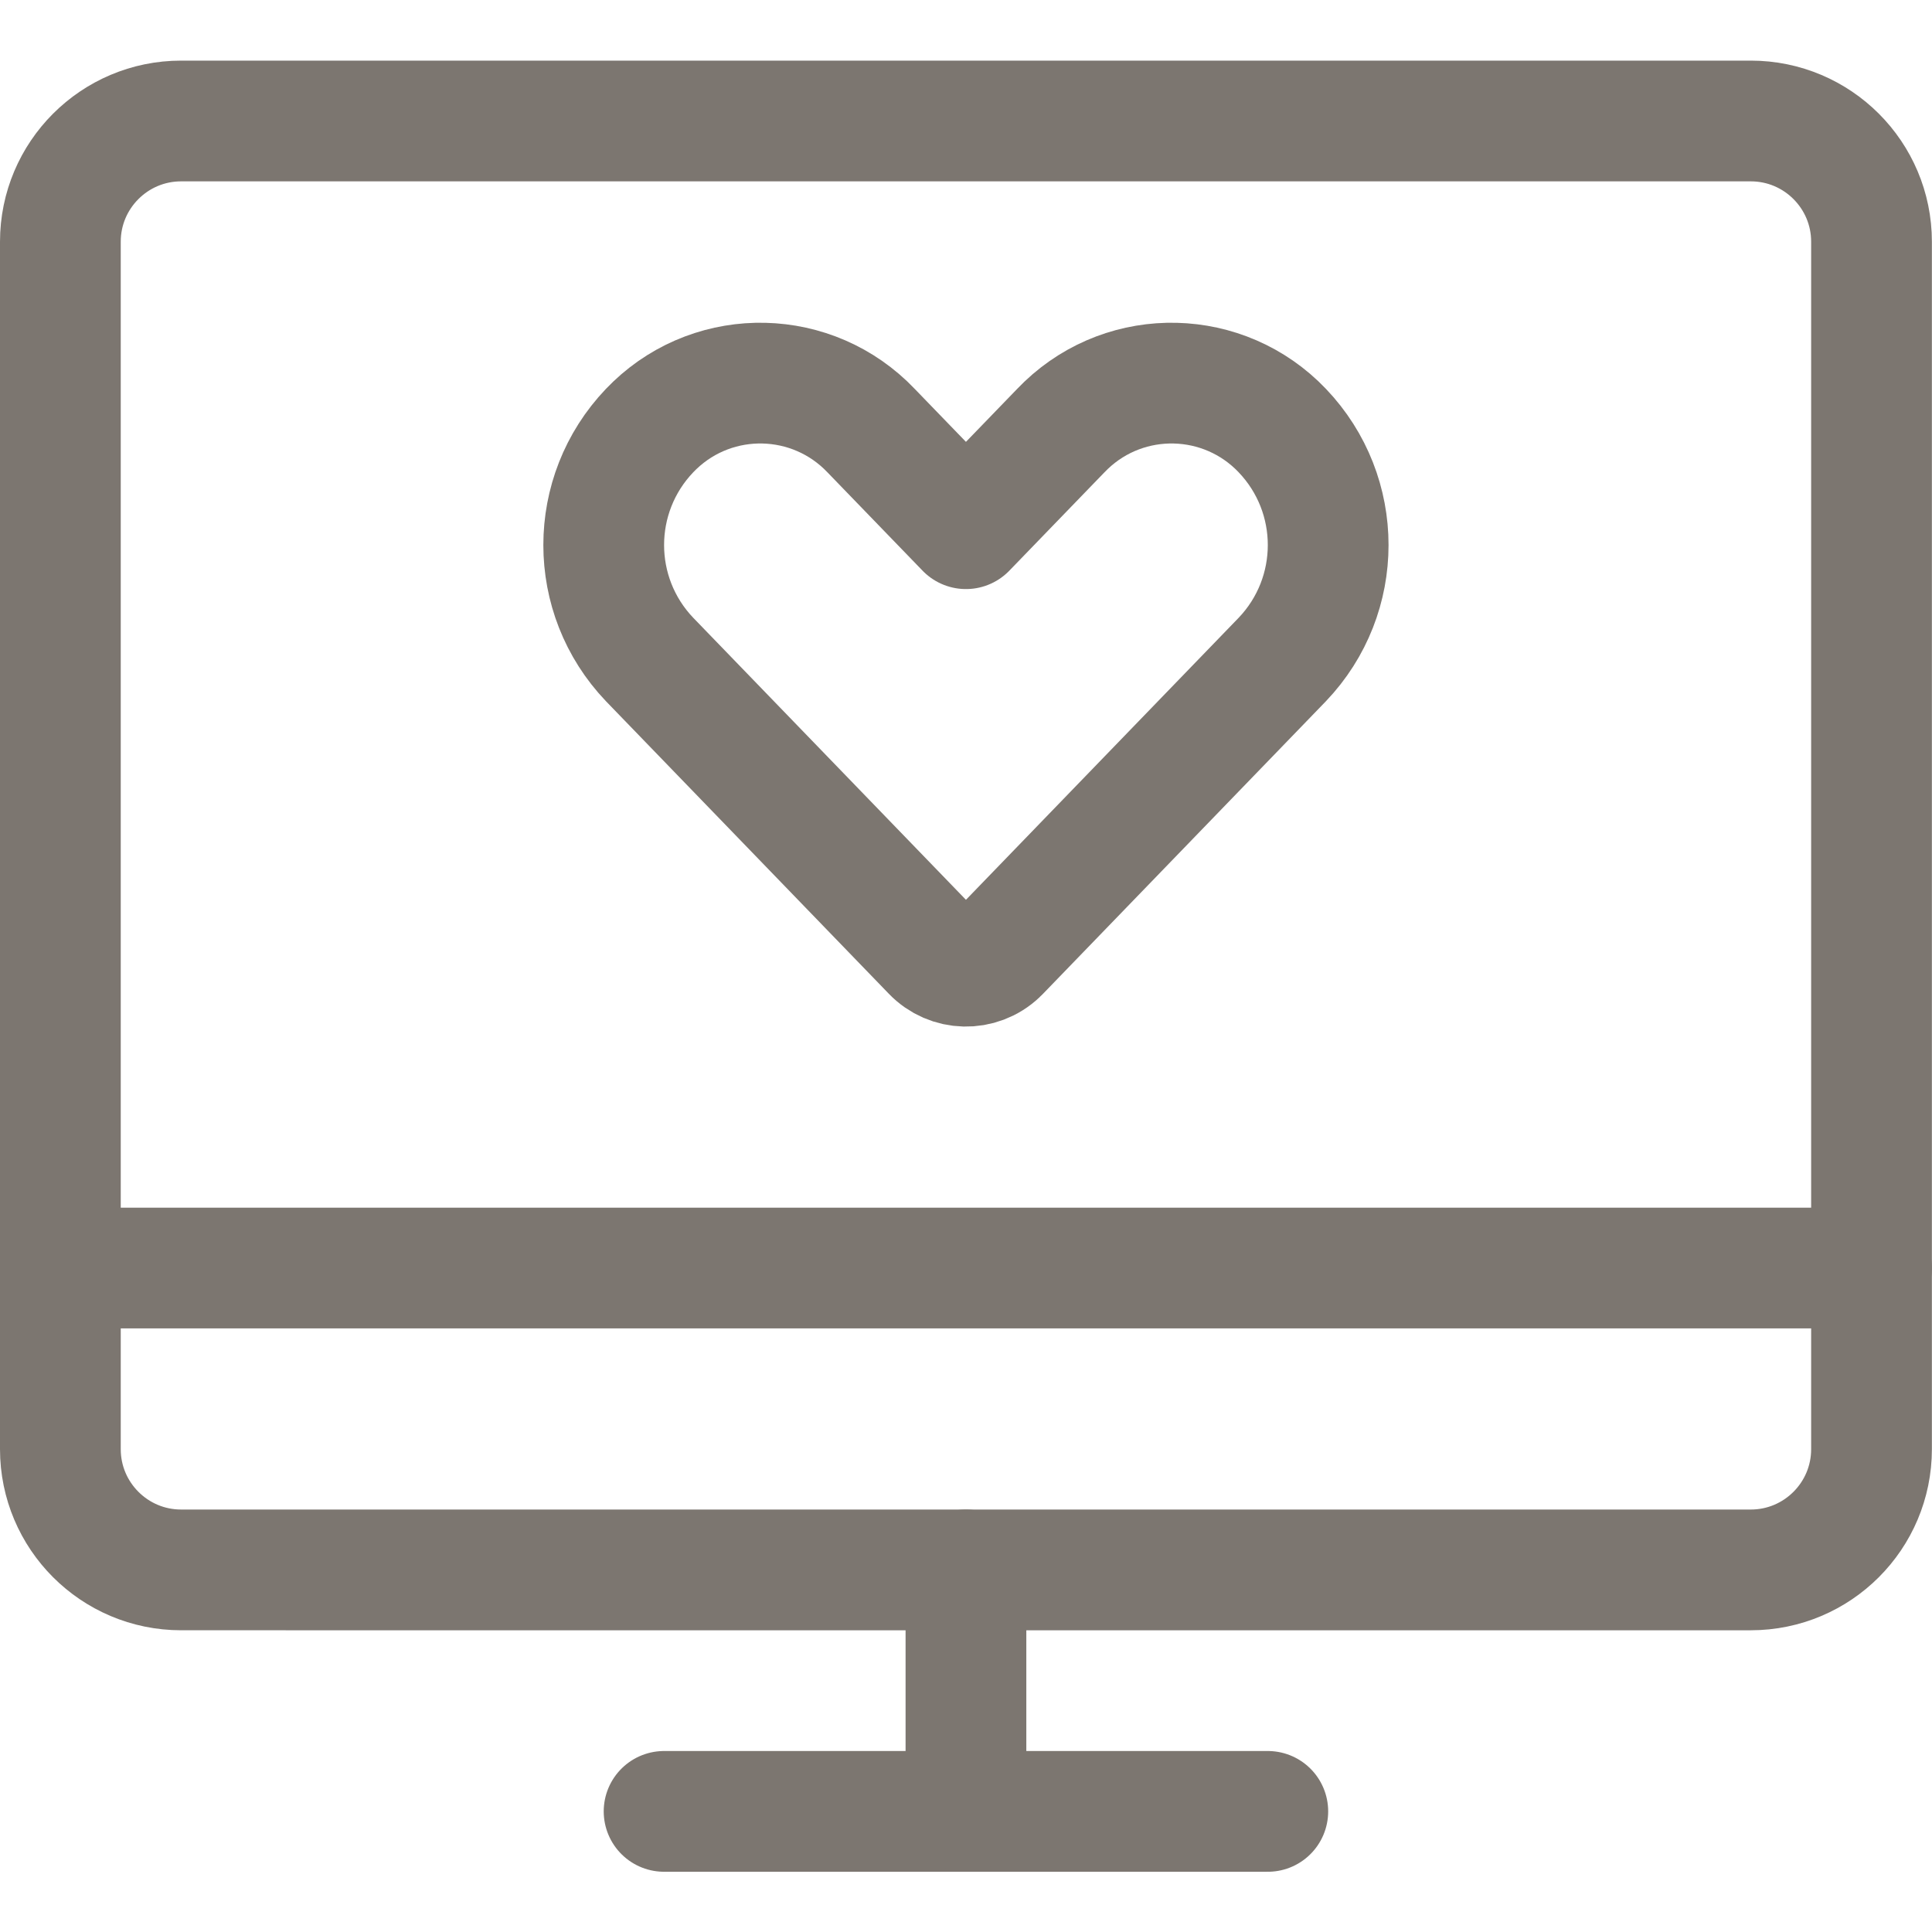
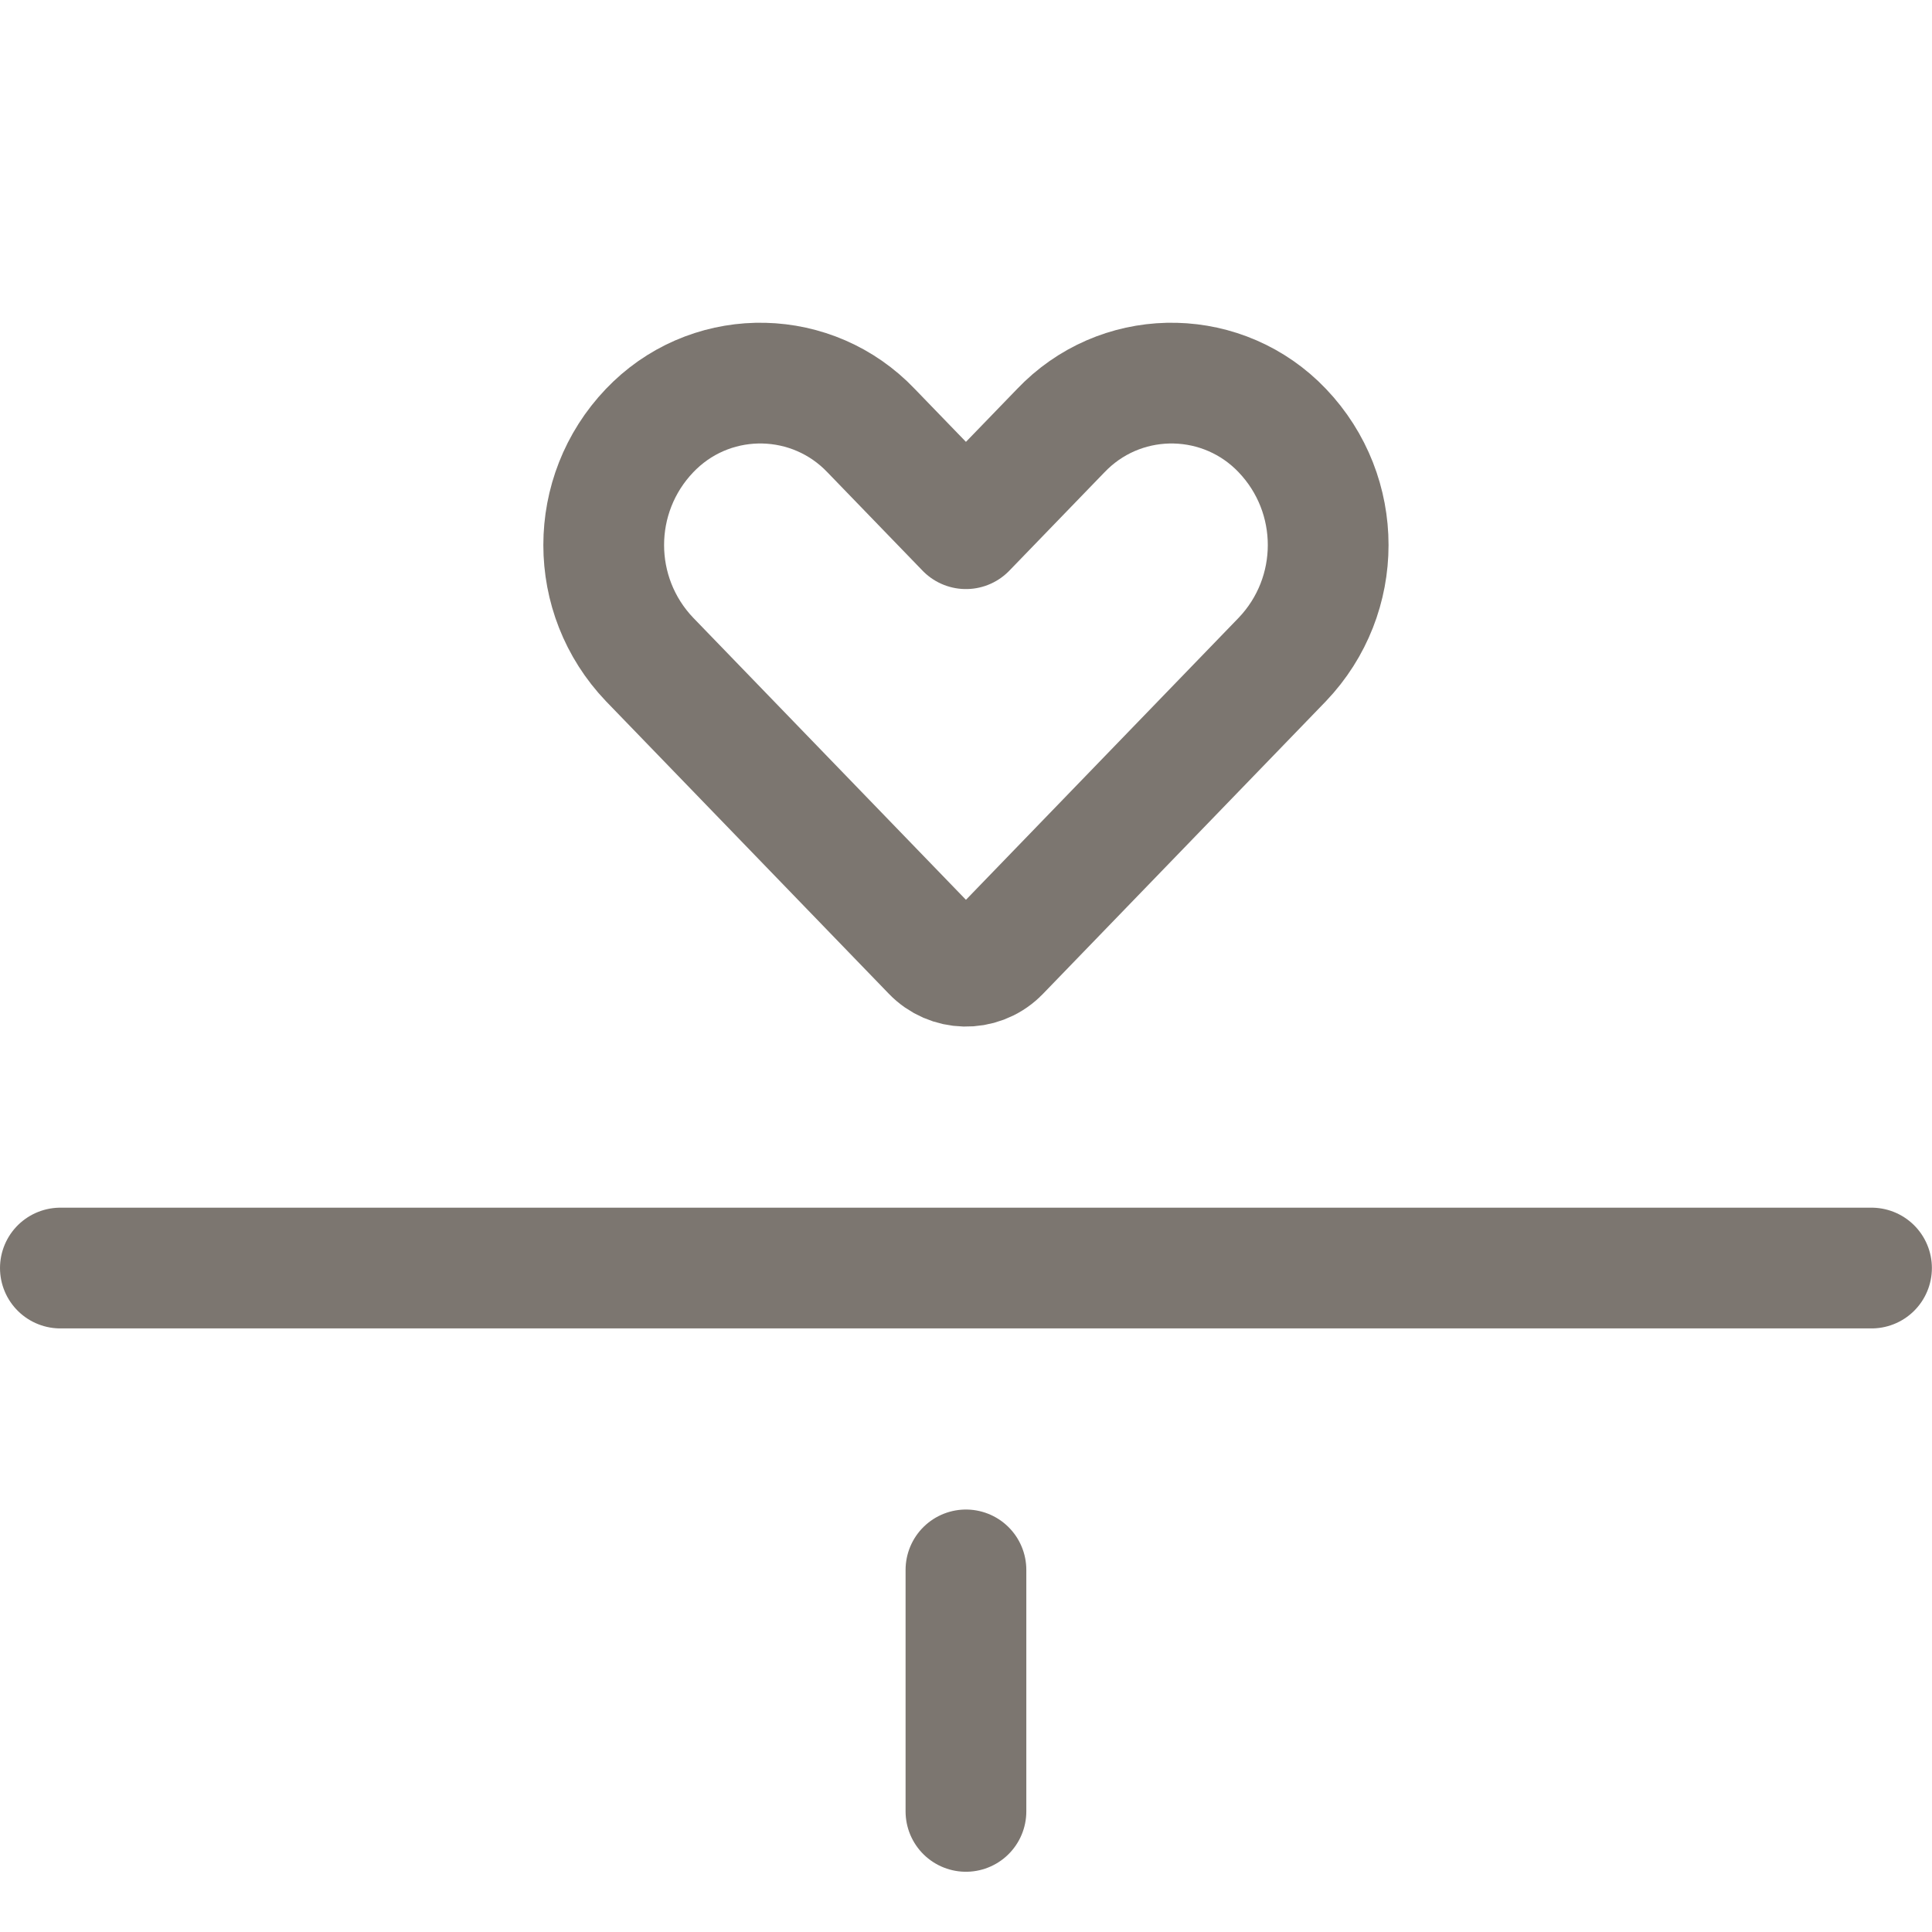
<svg xmlns="http://www.w3.org/2000/svg" version="1.1" viewBox="0 0 140 140" height="140" width="140">
  <title>monitor heart (From Streamline App : https://app.streamlineicons.com)</title>
  <g transform="matrix(5.833,0,0,5.833,0,0)">
-     <path d="M 8.25,22.503h7.5 " stroke="#7c7670" fill="none" stroke-width="1.5" stroke-linecap="round" stroke-linejoin="round" />
    <path d="M 12,19.503v3 " stroke="#7c7670" fill="none" stroke-width="1.5" stroke-linecap="round" stroke-linejoin="round" />
    <path d="M 0.75,15.753h22.5 " stroke="#7c7670" fill="none" stroke-width="1.5" stroke-linecap="round" stroke-linejoin="round" />
-     <path d="M 2.25,1.503h19.5c0.828,0,1.5,0.672,1.5,1.5v15 c0,0.828-0.672,1.5-1.5,1.5H2.25c-0.828,0-1.5-0.672-1.5-1.5v-15C0.75,2.175,1.422,1.503,2.25,1.503z " stroke="#7c7670" fill="none" stroke-width="1.5" stroke-linecap="round" stroke-linejoin="round" />
    <path d="M 15.93,5.349 c-0.724-0.76-1.927-0.789-2.686-0.065c-0.022,0.021-0.044,0.043-0.065,0.065L12,6.568l-1.179-1.219 c-0.724-0.76-1.927-0.789-2.686-0.065C8.113,5.305,8.091,5.327,8.07,5.349c-0.76,0.796-0.76,2.048,0,2.844l3.511,3.631 c0.221,0.231,0.587,0.24,0.819,0.019c0.007-0.006,0.013-0.013,0.019-0.019l3.511-3.631C16.69,7.397,16.69,6.145,15.93,5.349z" stroke="#7c7670" fill="none" stroke-width="1.5" stroke-linecap="round" stroke-linejoin="round" />
  </g>
</svg>